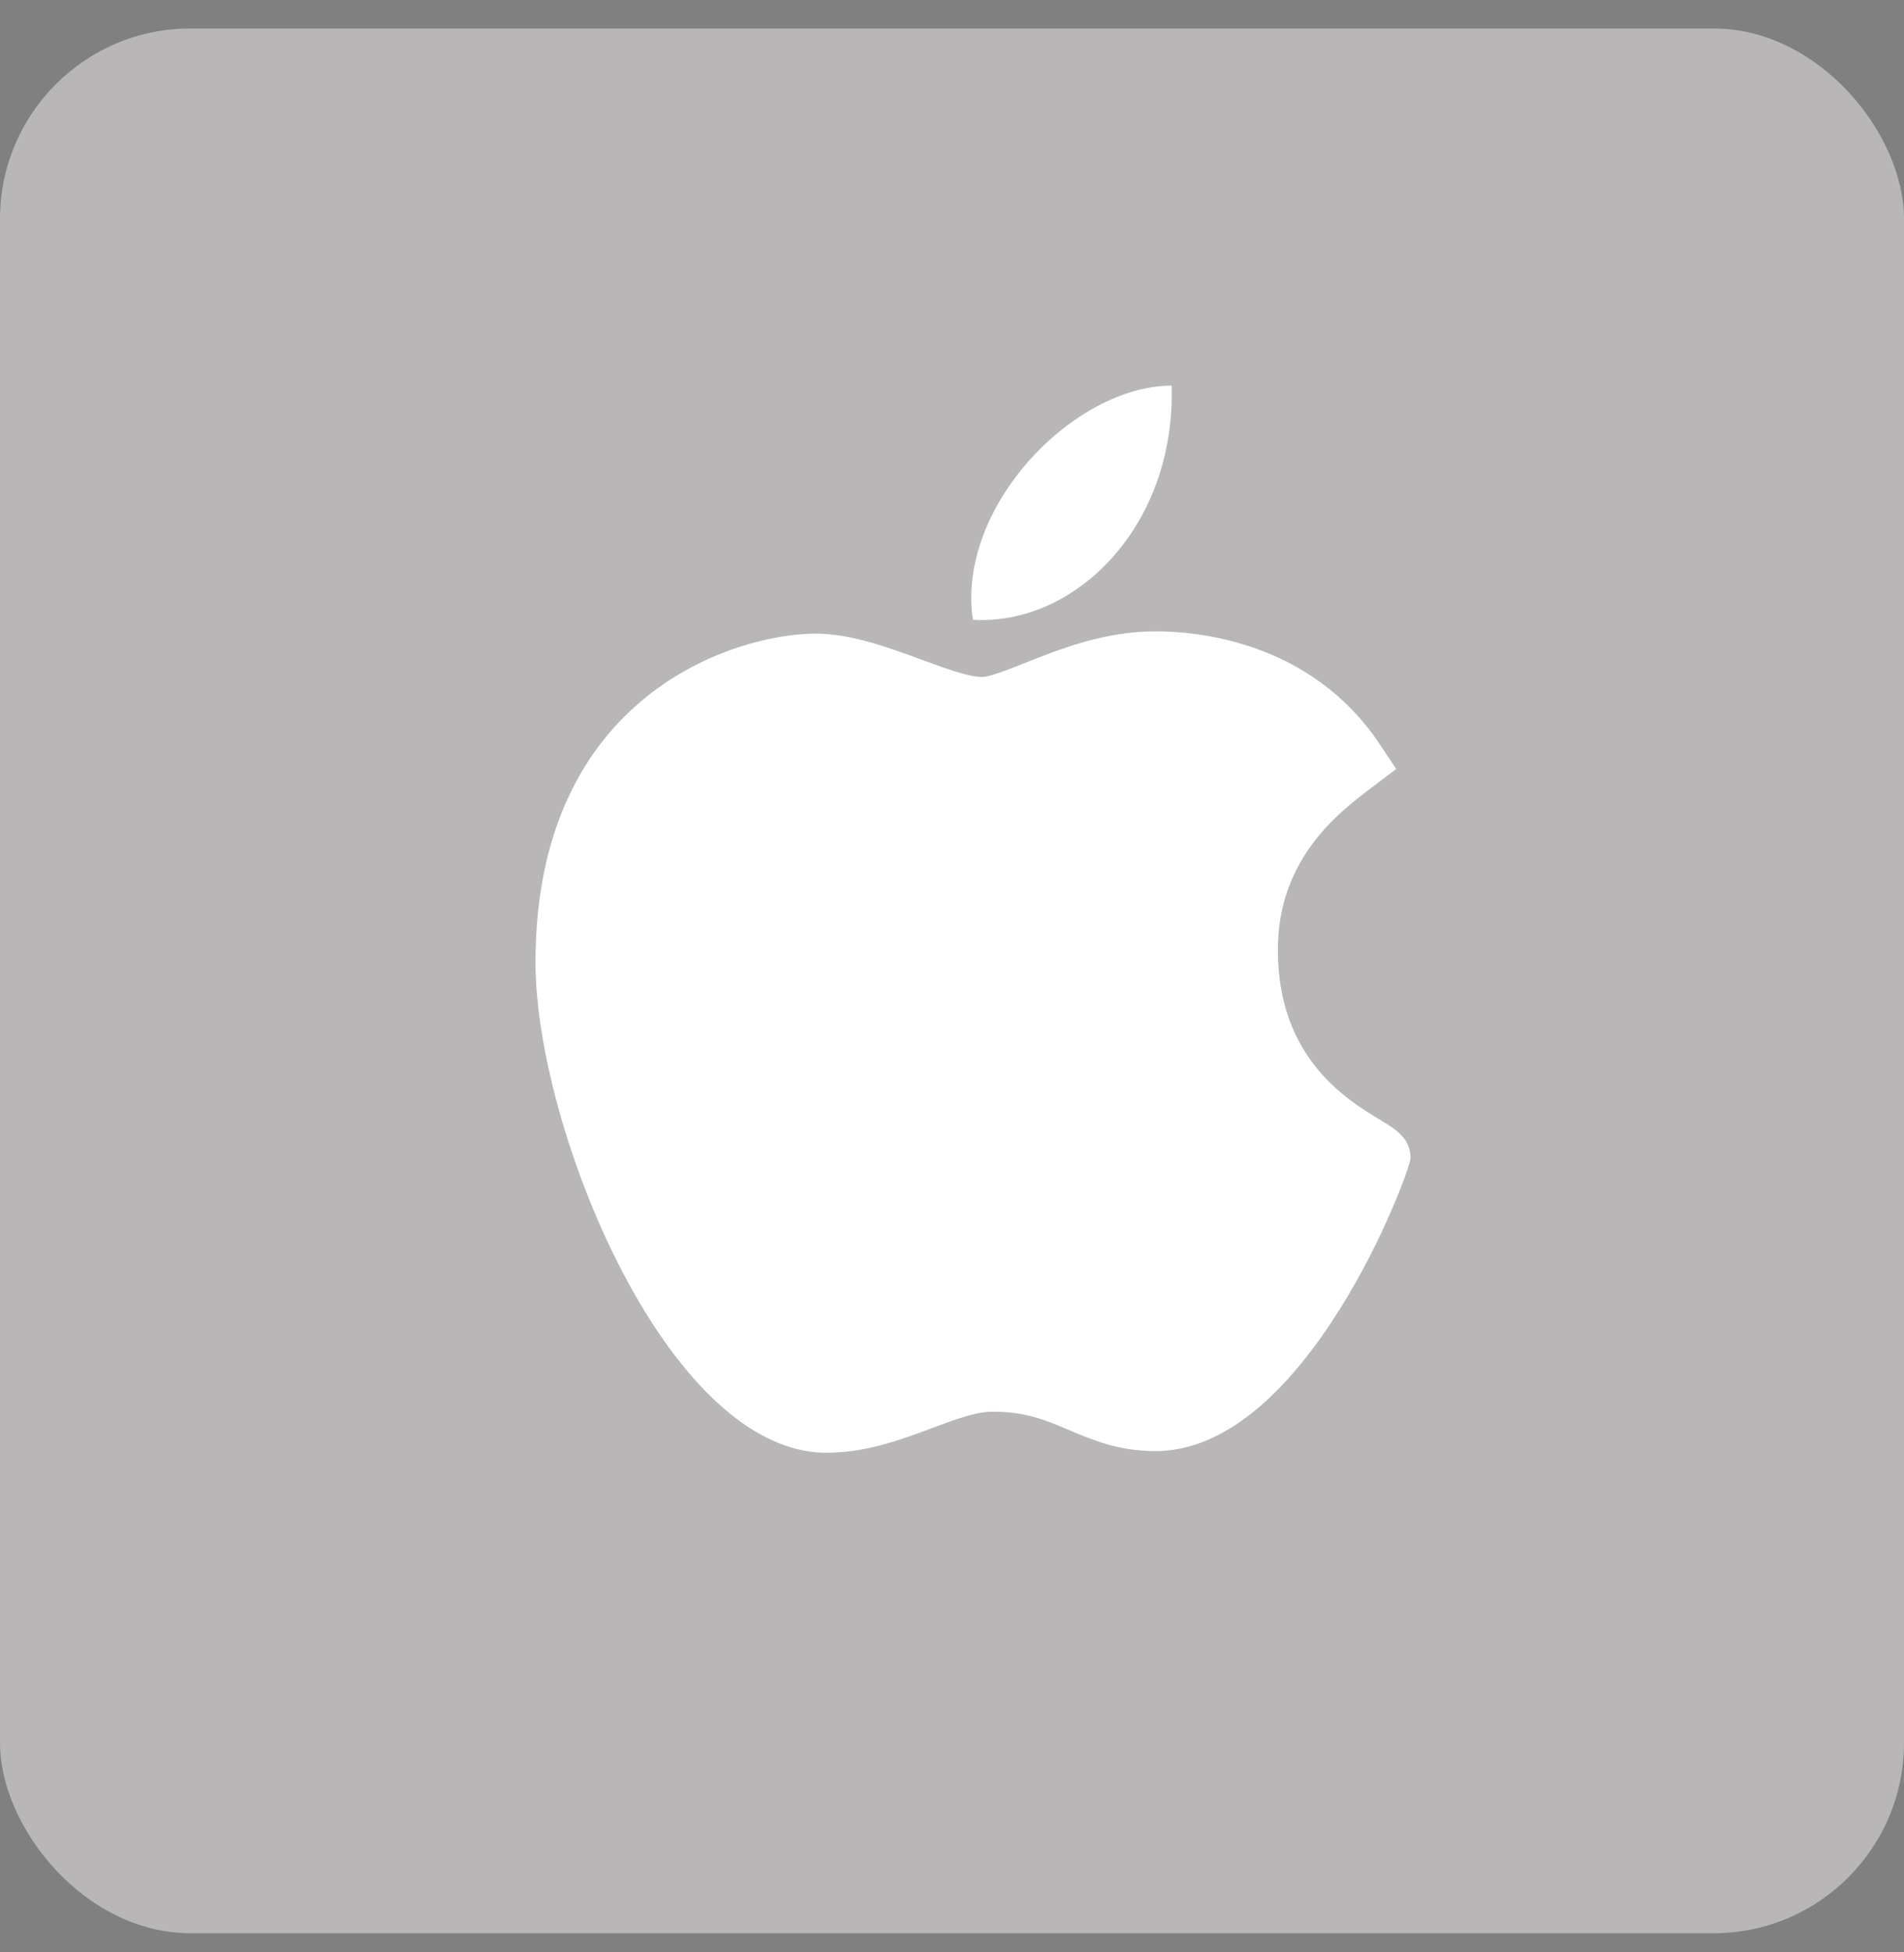
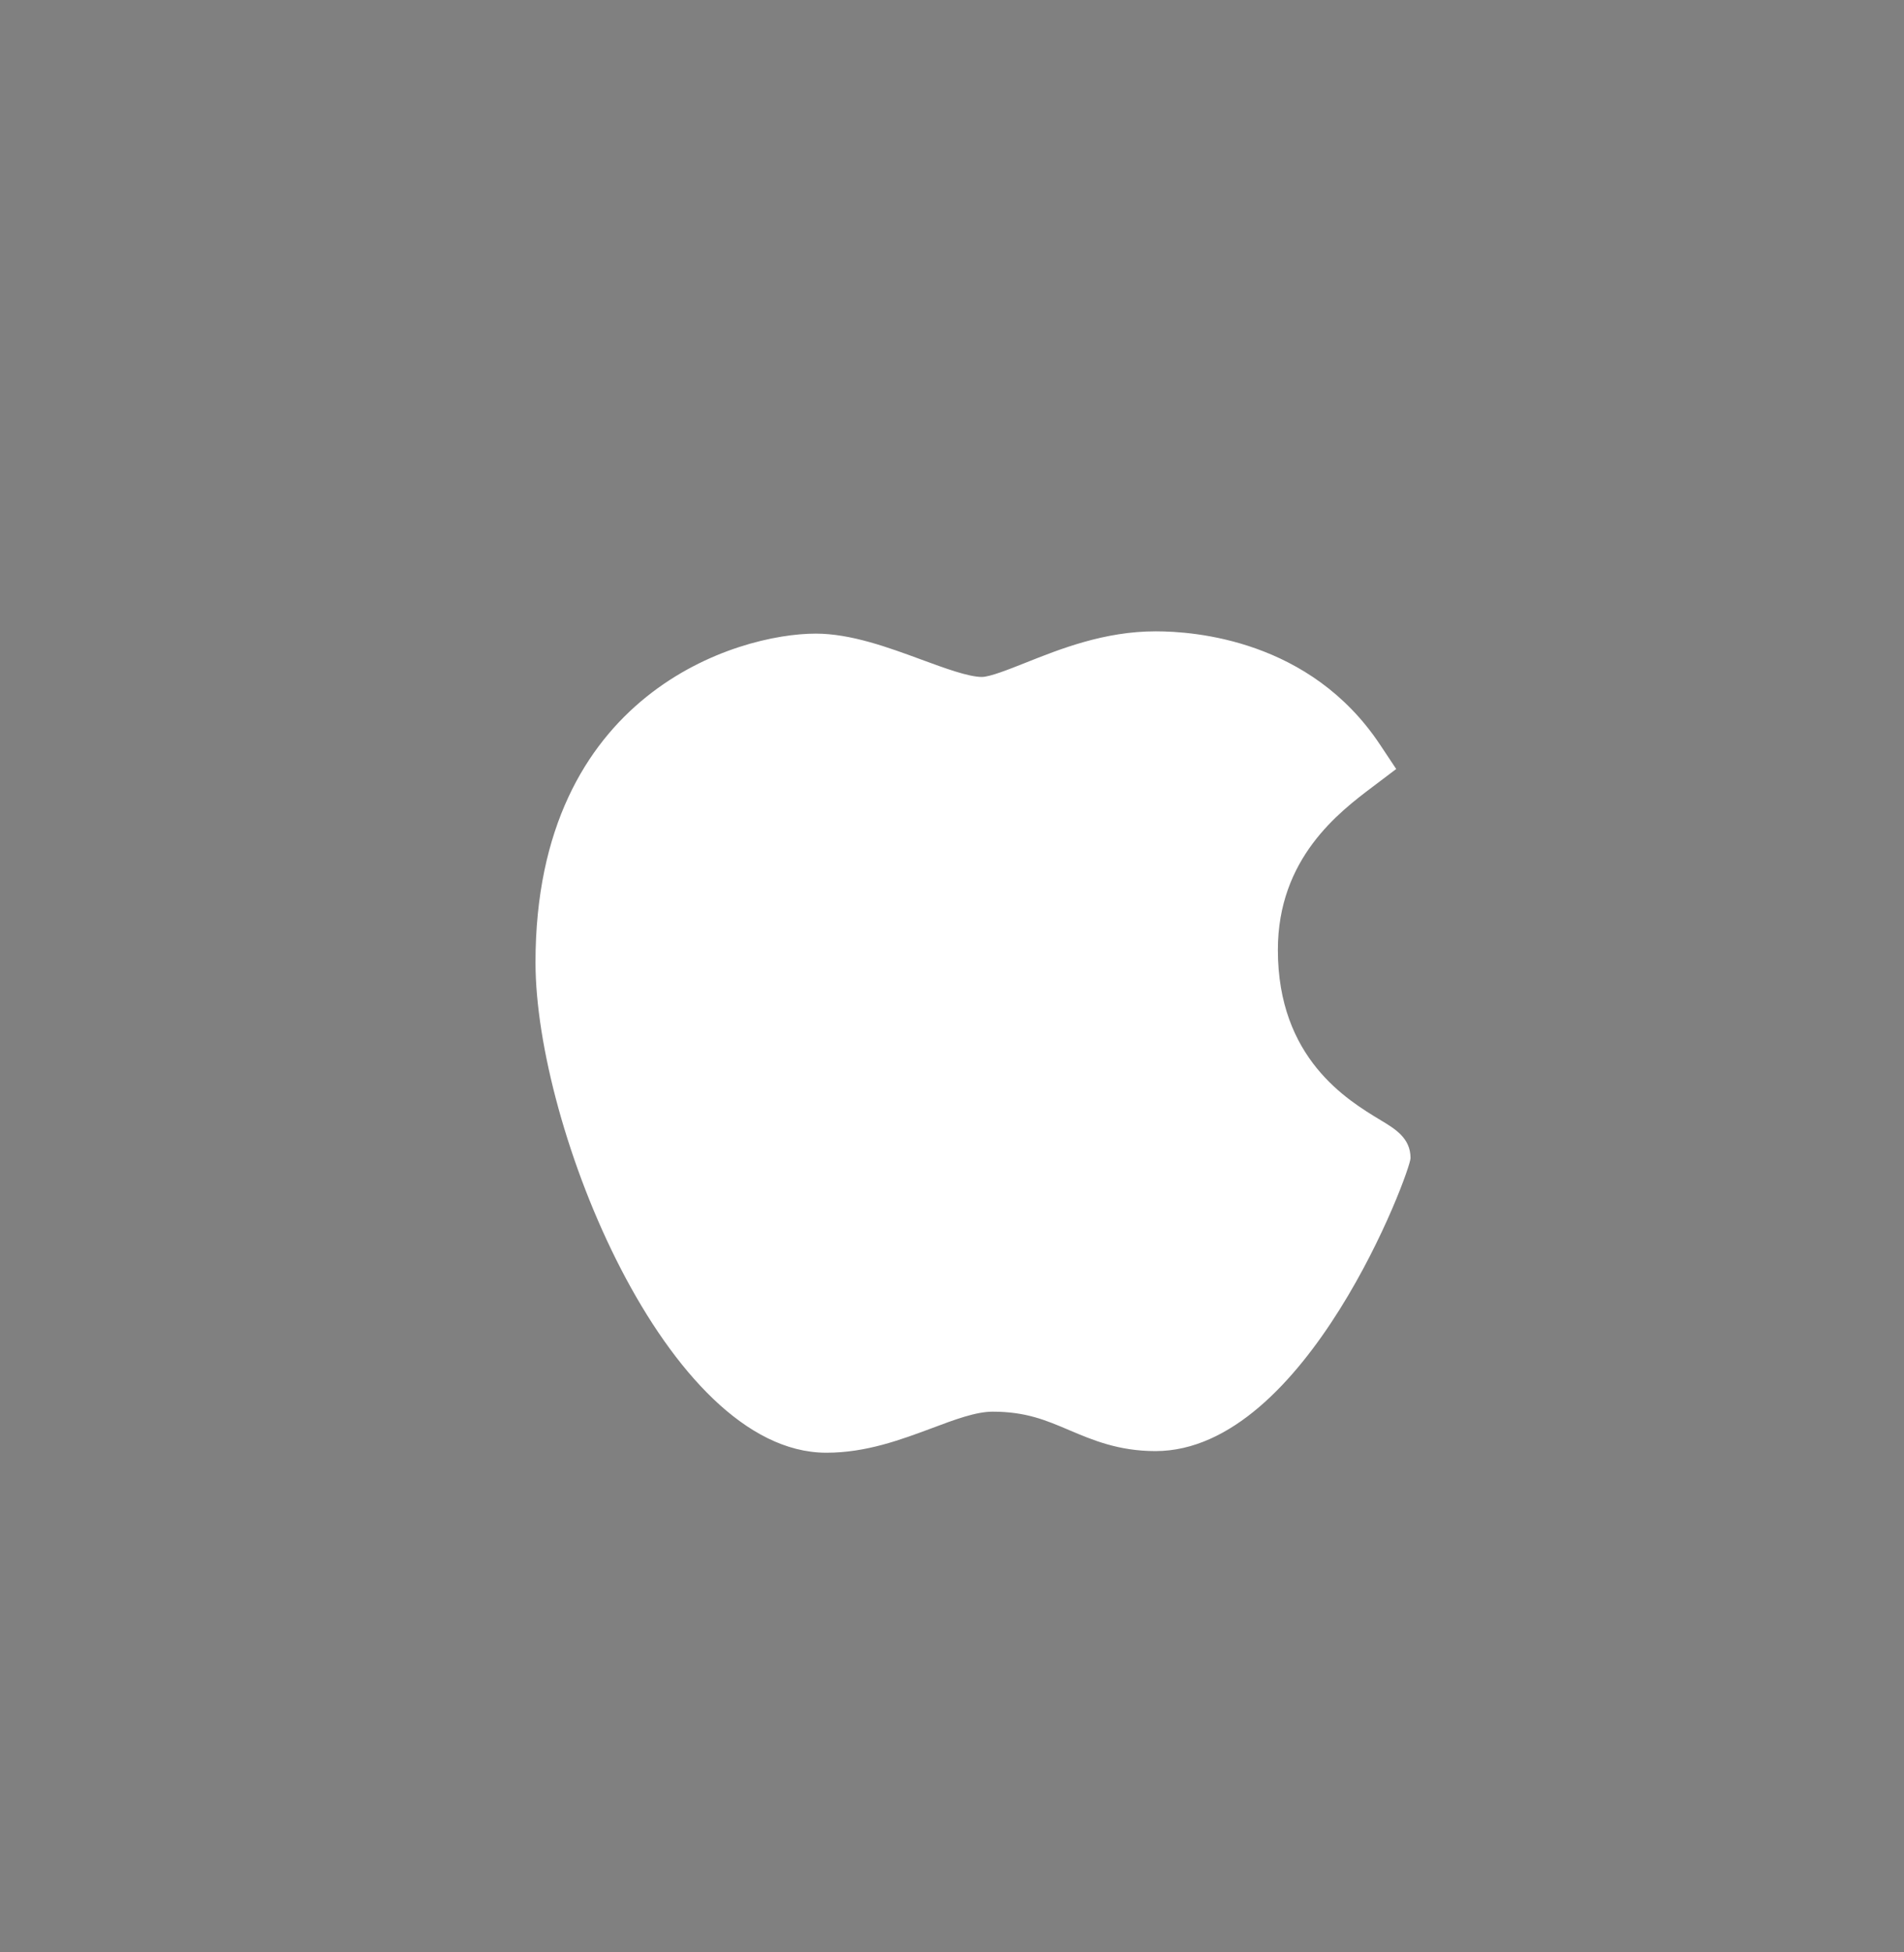
<svg xmlns="http://www.w3.org/2000/svg" width="40" height="41" viewBox="0 0 40 41" fill="none">
  <rect x="0" y="0" width="40" height="41" fill="#808080" stroke="none" />
-   <rect y="0.598" width="40" height="40" rx="4" fill="url(#paint0_radial_8036_271)" />
  <path d="M17.345 30.507C14.009 30.488 11.25 23.678 11.25 20.211C11.25 14.546 15.499 13.306 17.137 13.306C17.875 13.306 18.663 13.596 19.358 13.852C19.844 14.031 20.347 14.216 20.627 14.216C20.794 14.216 21.188 14.059 21.537 13.921C22.279 13.625 23.203 13.258 24.279 13.258C24.281 13.258 24.284 13.258 24.285 13.258C25.089 13.258 27.525 13.434 28.989 15.633L29.332 16.149L28.839 16.522C28.133 17.054 26.846 18.025 26.846 19.948C26.846 22.225 28.304 23.101 29.004 23.523C29.313 23.709 29.633 23.9 29.633 24.32C29.633 24.593 27.448 30.473 24.274 30.473C23.498 30.473 22.949 30.239 22.465 30.034C21.975 29.825 21.552 29.645 20.854 29.645C20.5 29.645 20.053 29.813 19.579 29.991C18.931 30.232 18.198 30.507 17.367 30.507H17.345Z" fill="white" />
-   <path d="M24.615 8.098C24.698 11.078 22.567 13.145 20.438 13.015C20.087 10.637 22.567 8.098 24.615 8.098Z" fill="white" />
  <defs>
    <radialGradient id="paint0_radial_8036_271" cx="0" cy="0" r="1" gradientTransform="translate(0 0.598) rotate(45) scale(56.569)">
      <stop stop-color="#B9B7B7" />
      <stop offset="1" stop-color="#262626" />
    </radialGradient>
  </defs>
</svg>